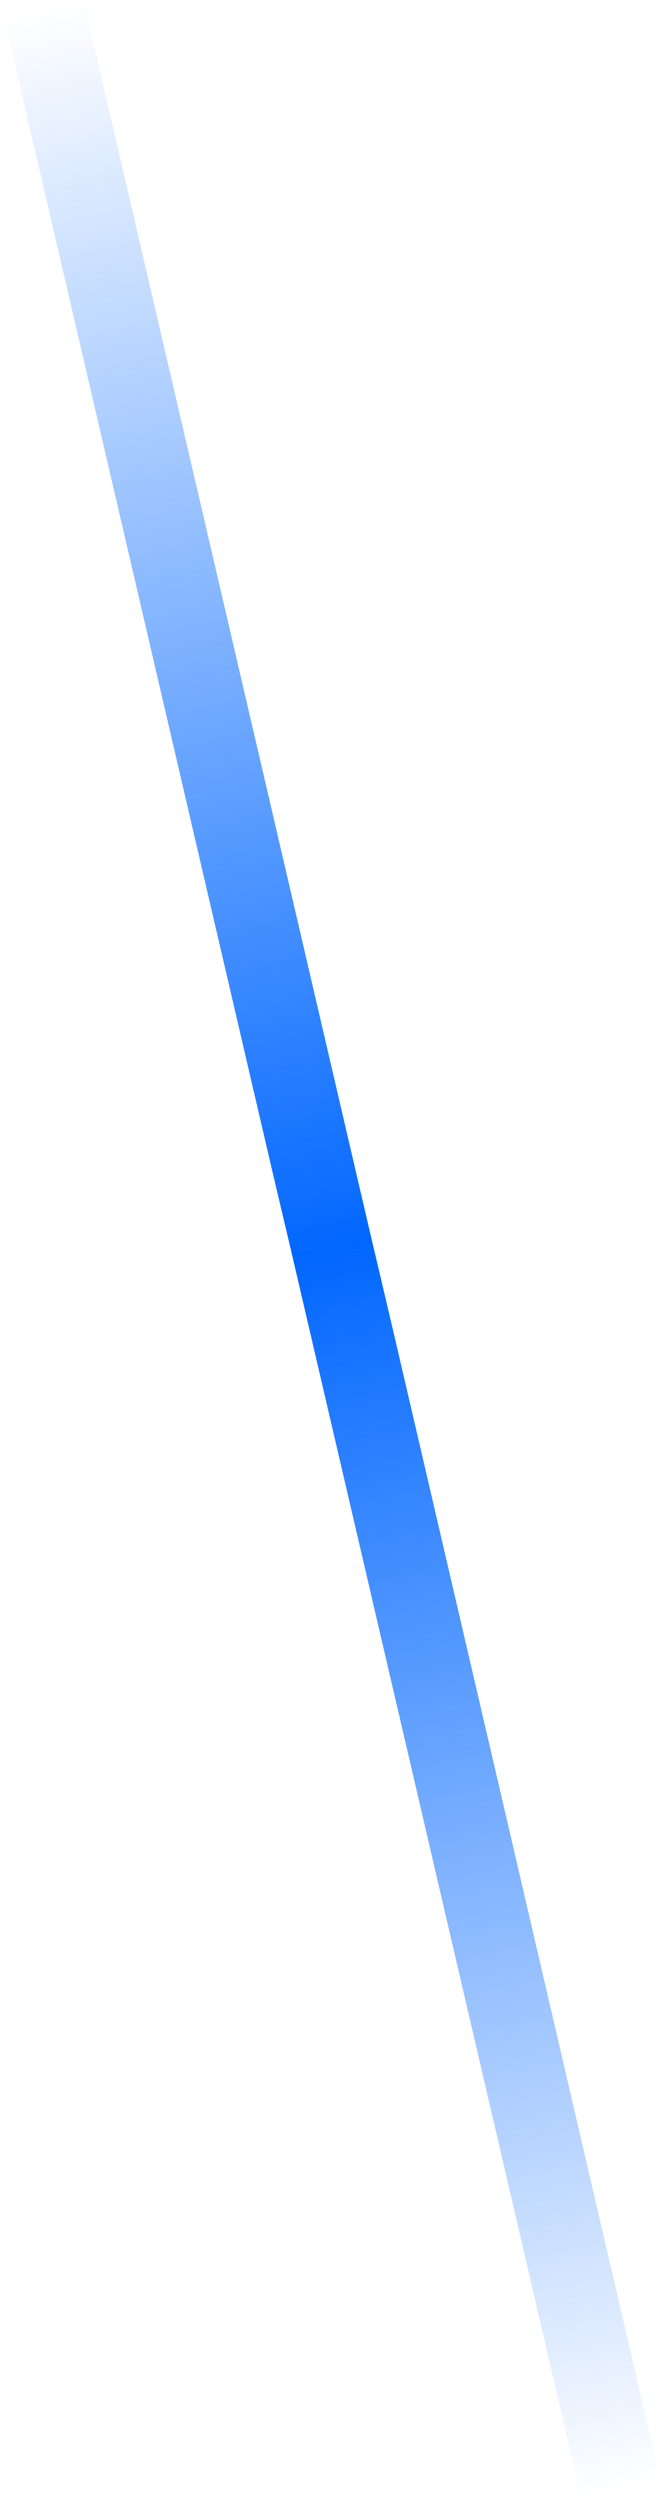
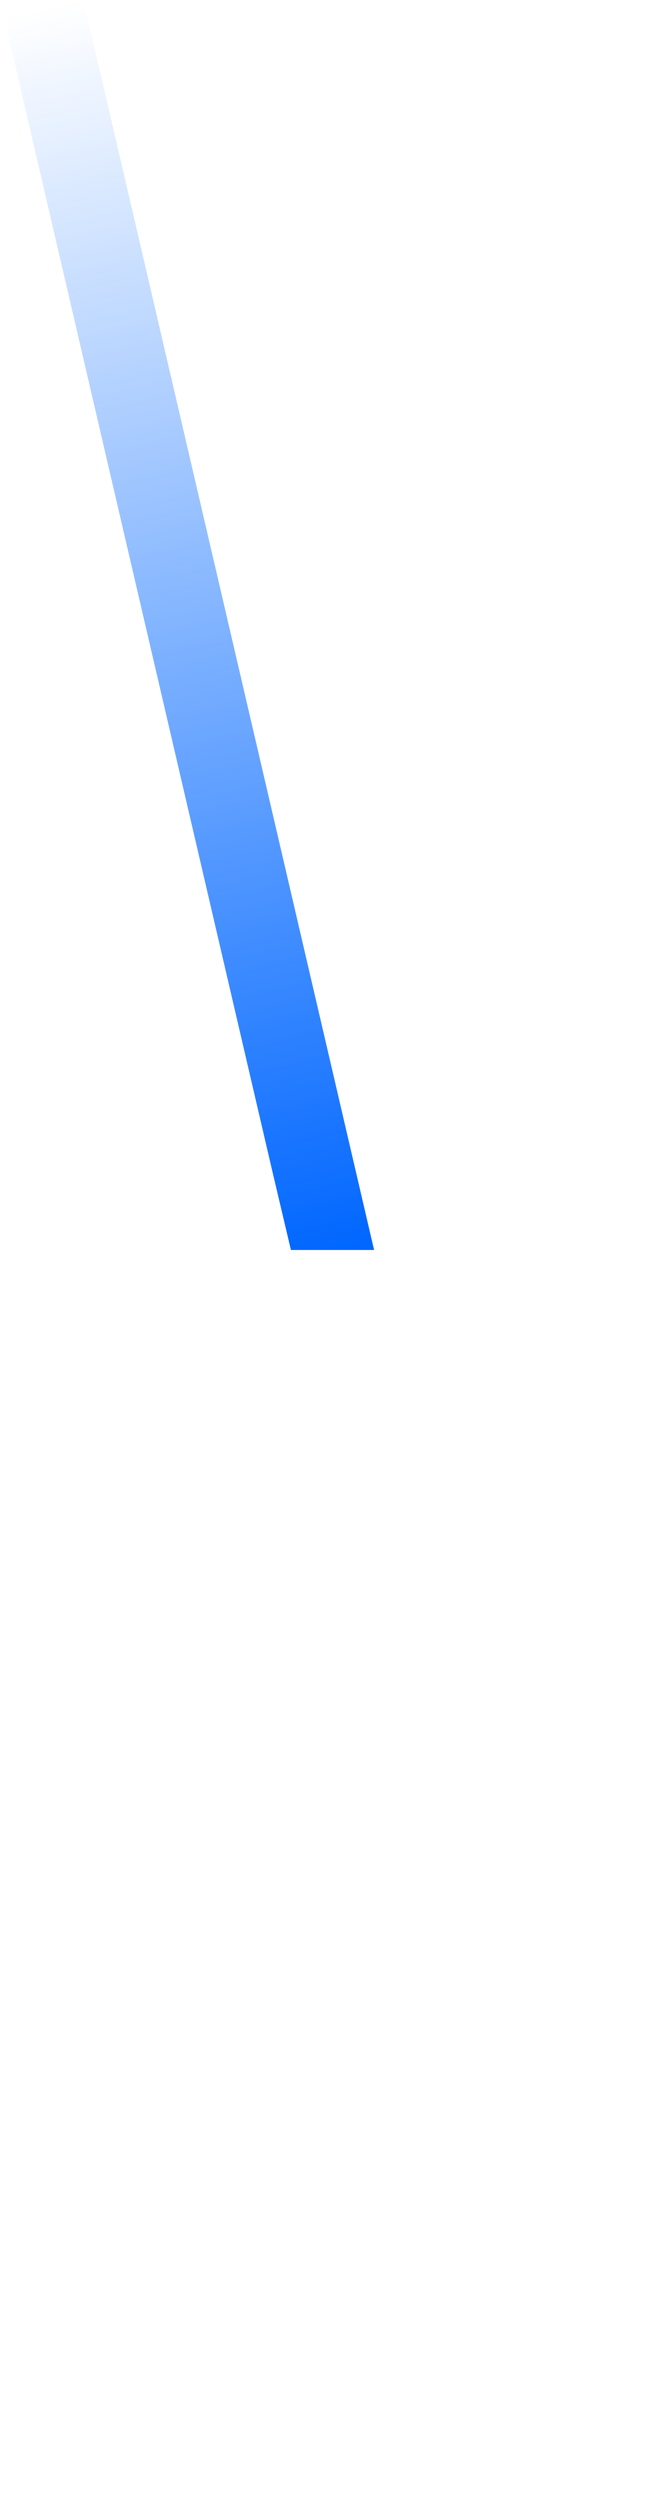
<svg xmlns="http://www.w3.org/2000/svg" width="148" height="556" viewBox="0 0 148 556" fill="none">
-   <path fill-rule="evenodd" clip-rule="evenodd" d="M129.451 556L67.313 289.029L64.746 278L76.127 278L83.276 278L87.508 295.998L148.001 556L129.451 556Z" fill="url(#paint0_linear_1756_802)" />
  <path fill-rule="evenodd" clip-rule="evenodd" d="M18.551 -3.00667e-08L80.689 266.971L83.256 278L71.875 278L64.745 278L60.494 260.002L0.001 -3.86865e-08L18.551 -3.00667e-08Z" fill="url(#paint1_linear_1756_802)" />
  <defs>
    <linearGradient id="paint0_linear_1756_802" x1="129.404" y1="556" x2="65.717" y2="277.882" gradientUnits="userSpaceOnUse">
      <stop stop-color="#0066FF" stop-opacity="0" />
      <stop offset="1" stop-color="#0066FF" />
    </linearGradient>
    <linearGradient id="paint1_linear_1756_802" x1="18.598" y1="2.27276e-06" x2="82.285" y2="278.118" gradientUnits="userSpaceOnUse">
      <stop stop-color="#0066FF" stop-opacity="0" />
      <stop offset="1" stop-color="#0066FF" />
    </linearGradient>
  </defs>
</svg>